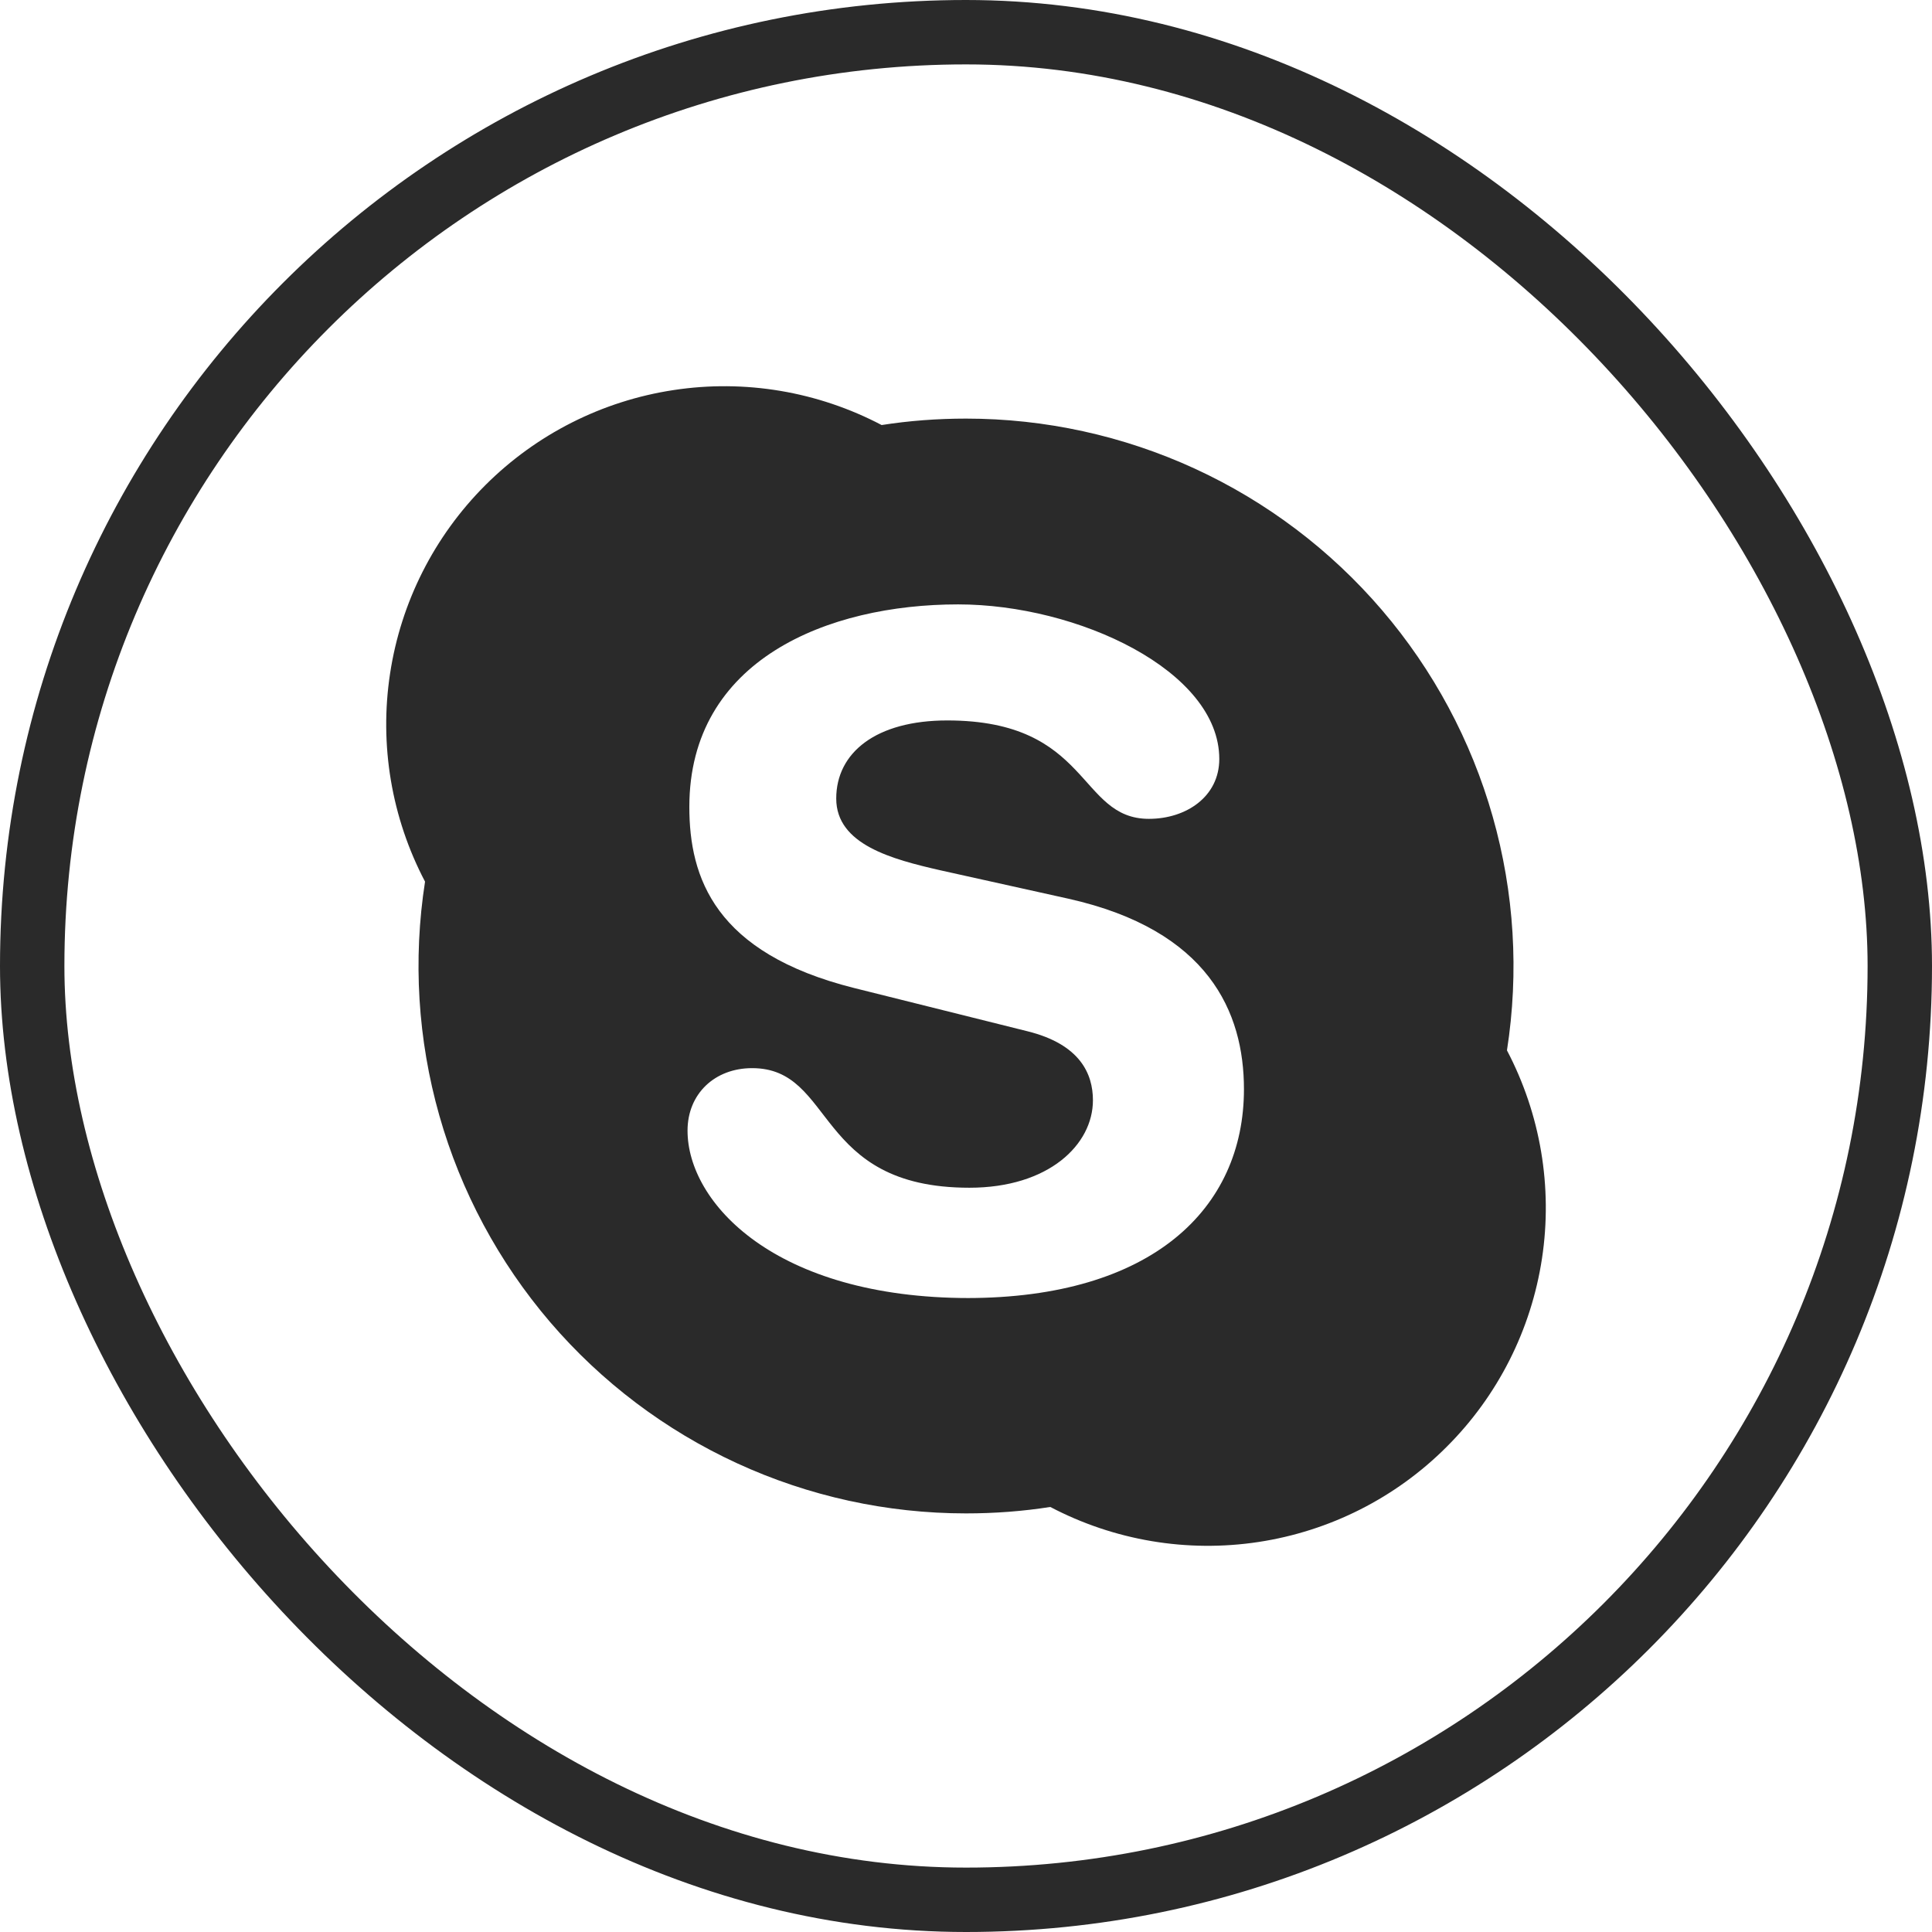
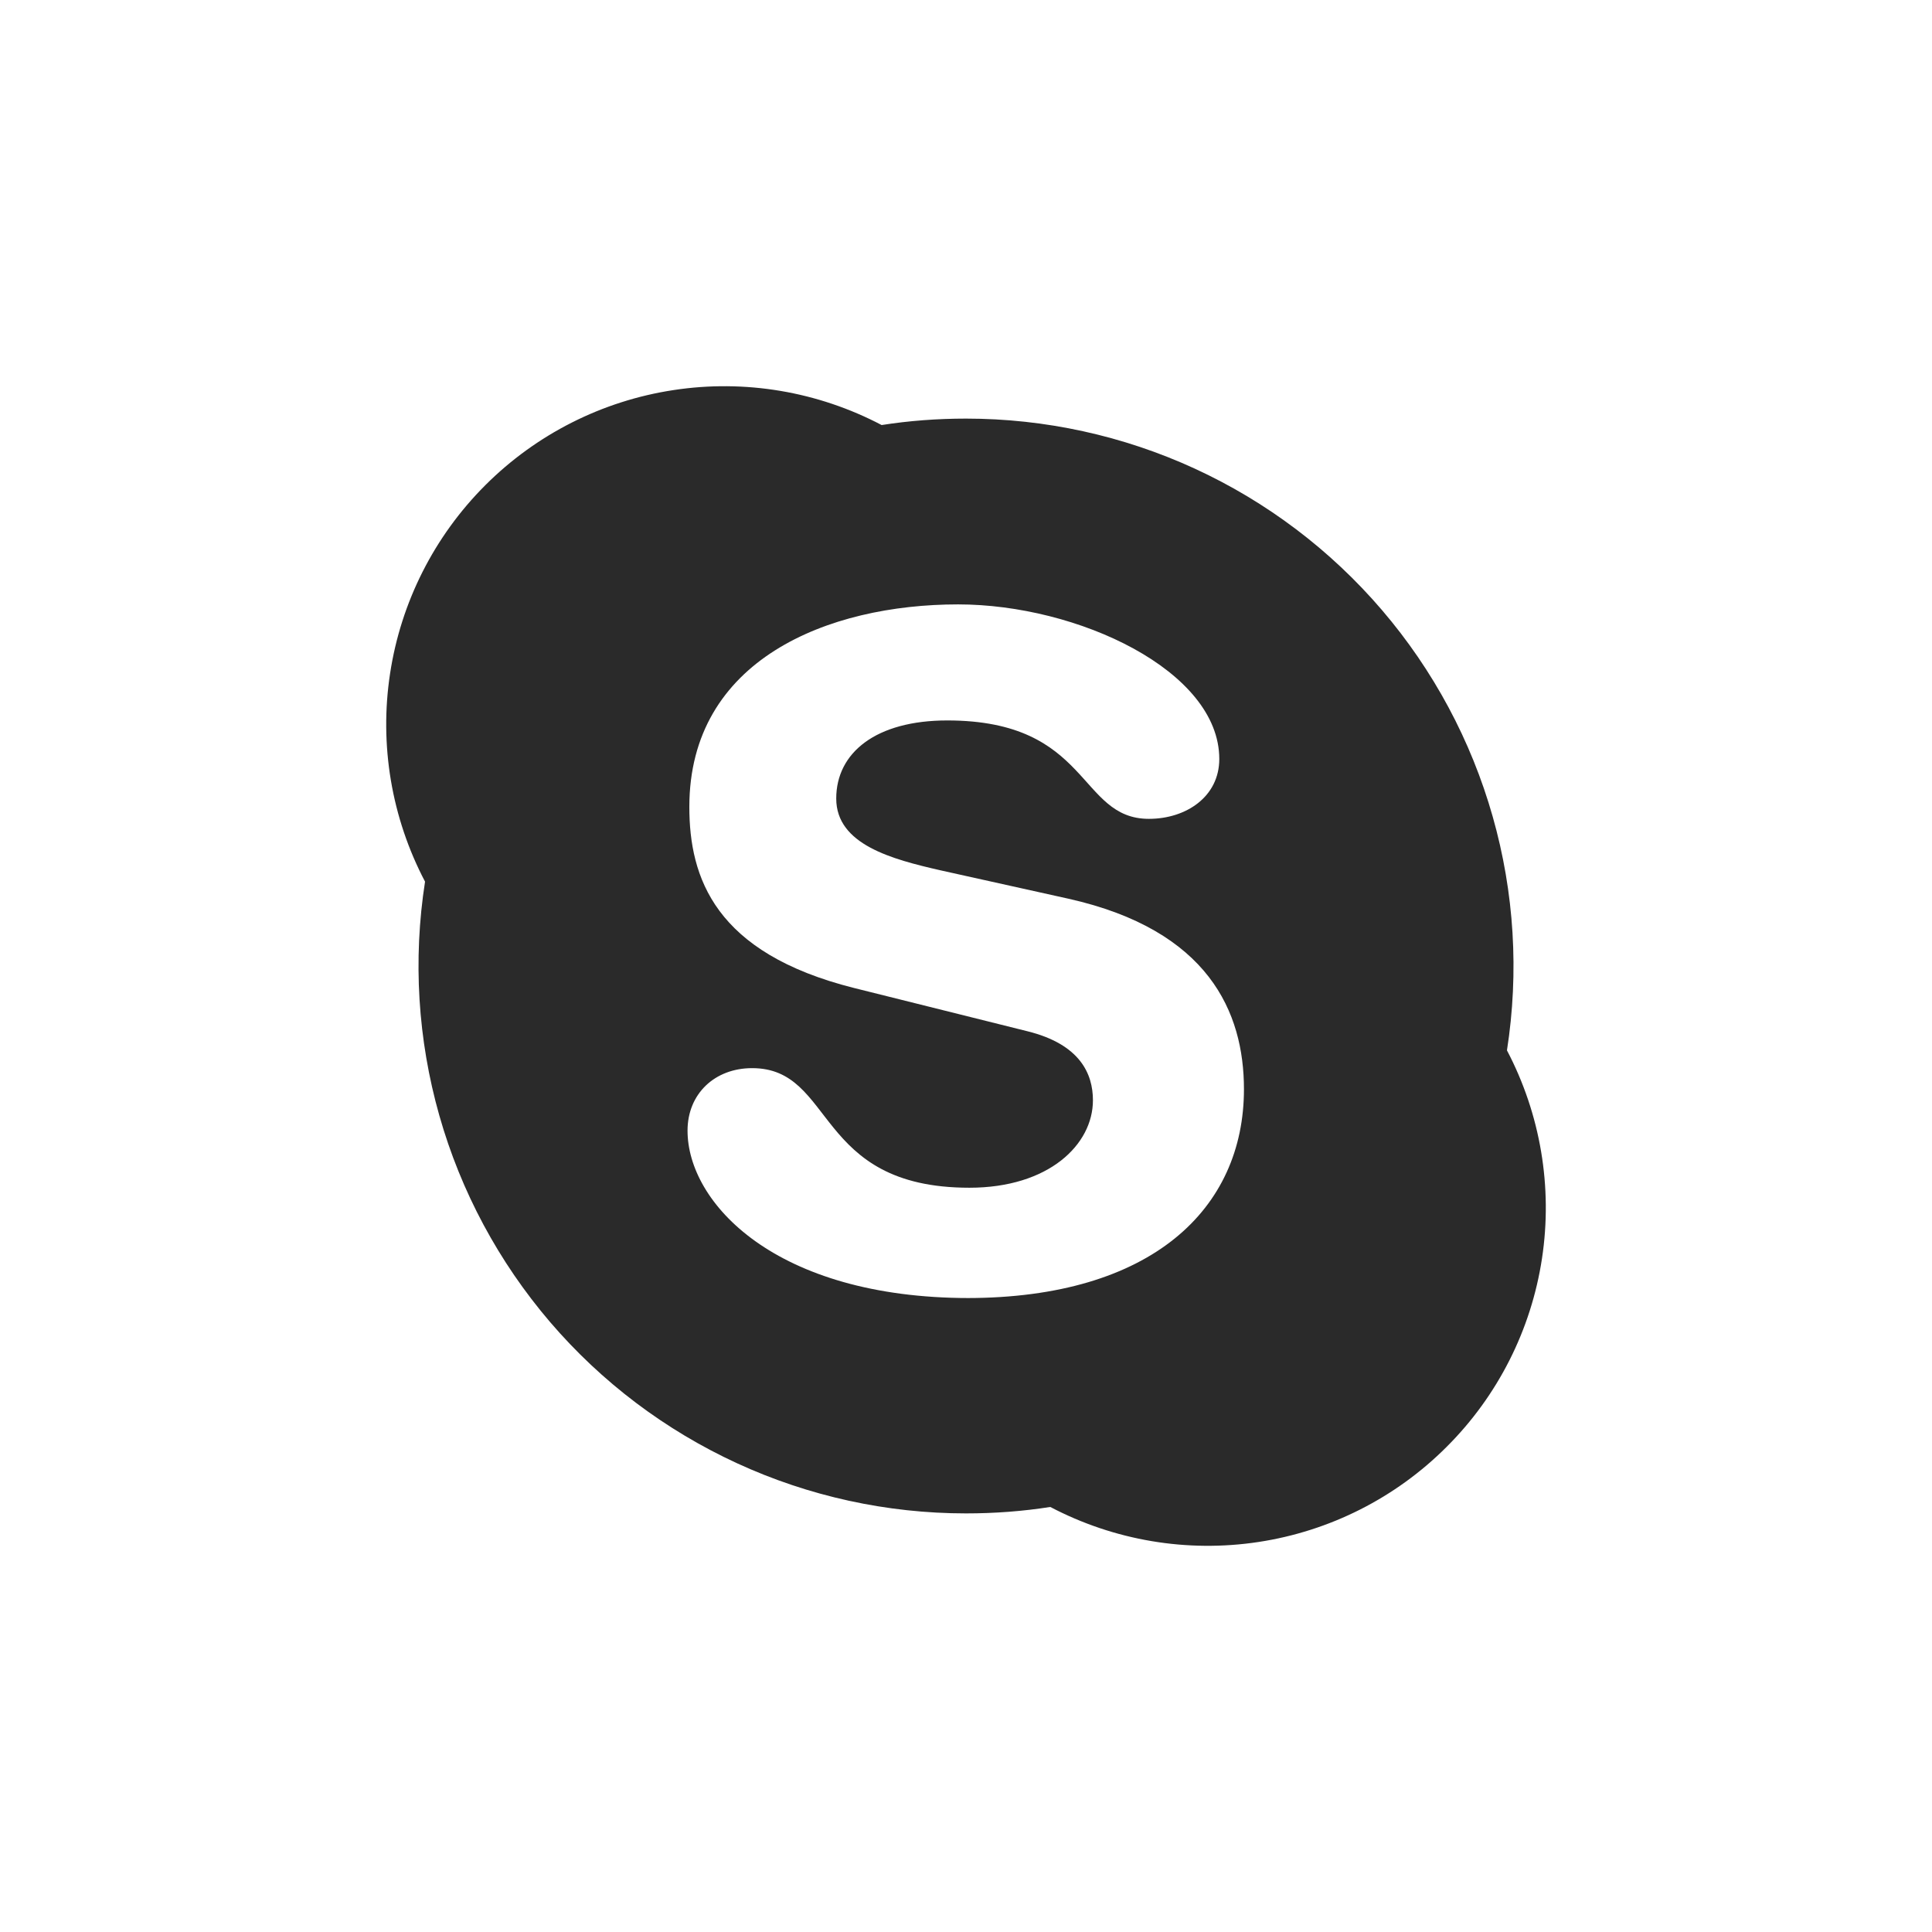
<svg xmlns="http://www.w3.org/2000/svg" width="30" height="30" viewBox="0 0 30 30" fill="none">
-   <rect x="0.5" y="0.5" width="29" height="29" rx="14.5" stroke="#2A2A2A" />
  <path d="M16.309 23.4C15.883 23.467 15.446 23.5 15 23.5C13.773 23.5 12.56 23.235 11.446 22.722C10.331 22.209 9.34 21.461 8.542 20.529C7.744 19.596 7.157 18.503 6.822 17.322C6.487 16.142 6.411 14.903 6.6 13.69C6.079 12.699 5.888 11.566 6.057 10.459C6.225 9.351 6.743 8.327 7.535 7.535C8.327 6.743 9.351 6.225 10.459 6.057C11.566 5.888 12.699 6.079 13.69 6.6C14.118 6.533 14.555 6.5 15 6.5C16.227 6.5 17.44 6.765 18.555 7.278C19.669 7.791 20.66 8.54 21.458 9.472C22.256 10.404 22.843 11.498 23.178 12.678C23.514 13.859 23.589 15.098 23.4 16.31C23.921 17.302 24.112 18.434 23.944 19.541C23.776 20.649 23.258 21.674 22.465 22.465C21.674 23.258 20.649 23.776 19.541 23.944C18.434 24.112 17.301 23.921 16.309 23.4ZM15.053 20.156H15.013C17.885 20.156 19.316 18.77 19.316 16.913C19.316 15.715 18.765 14.442 16.59 13.955L14.607 13.515C13.852 13.343 12.985 13.115 12.985 12.4C12.985 11.685 13.605 11.187 14.709 11.187C16.939 11.187 16.736 12.715 17.84 12.715C18.416 12.715 18.933 12.373 18.933 11.785C18.933 10.415 16.736 9.385 14.877 9.385C12.856 9.385 10.704 10.244 10.704 12.529C10.704 13.627 11.098 14.799 13.264 15.342L15.953 16.013C16.769 16.215 16.971 16.672 16.971 17.085C16.971 17.772 16.287 18.443 15.053 18.443C12.636 18.443 12.975 16.586 11.679 16.586C11.099 16.586 10.676 16.984 10.676 17.557C10.676 18.671 12.028 20.156 15.053 20.156Z" fill="#2A2A2A" />
</svg>